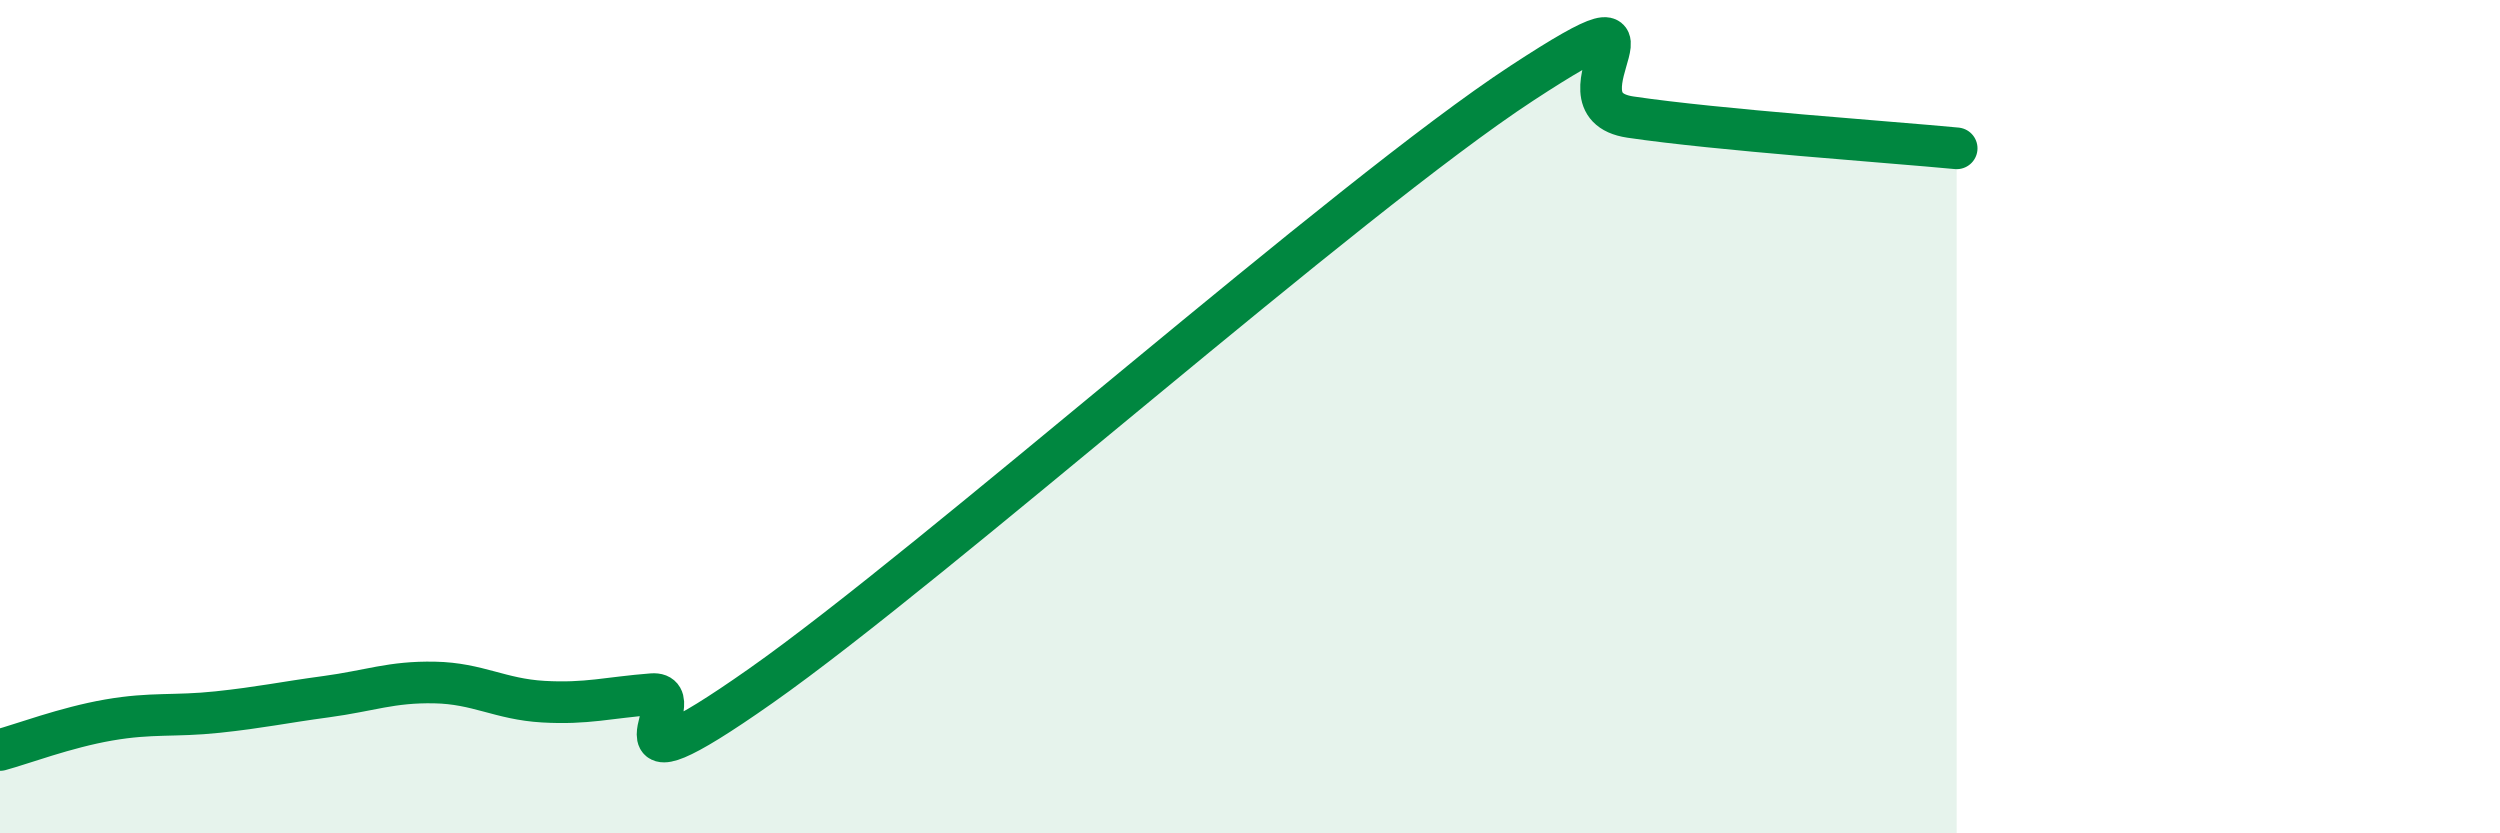
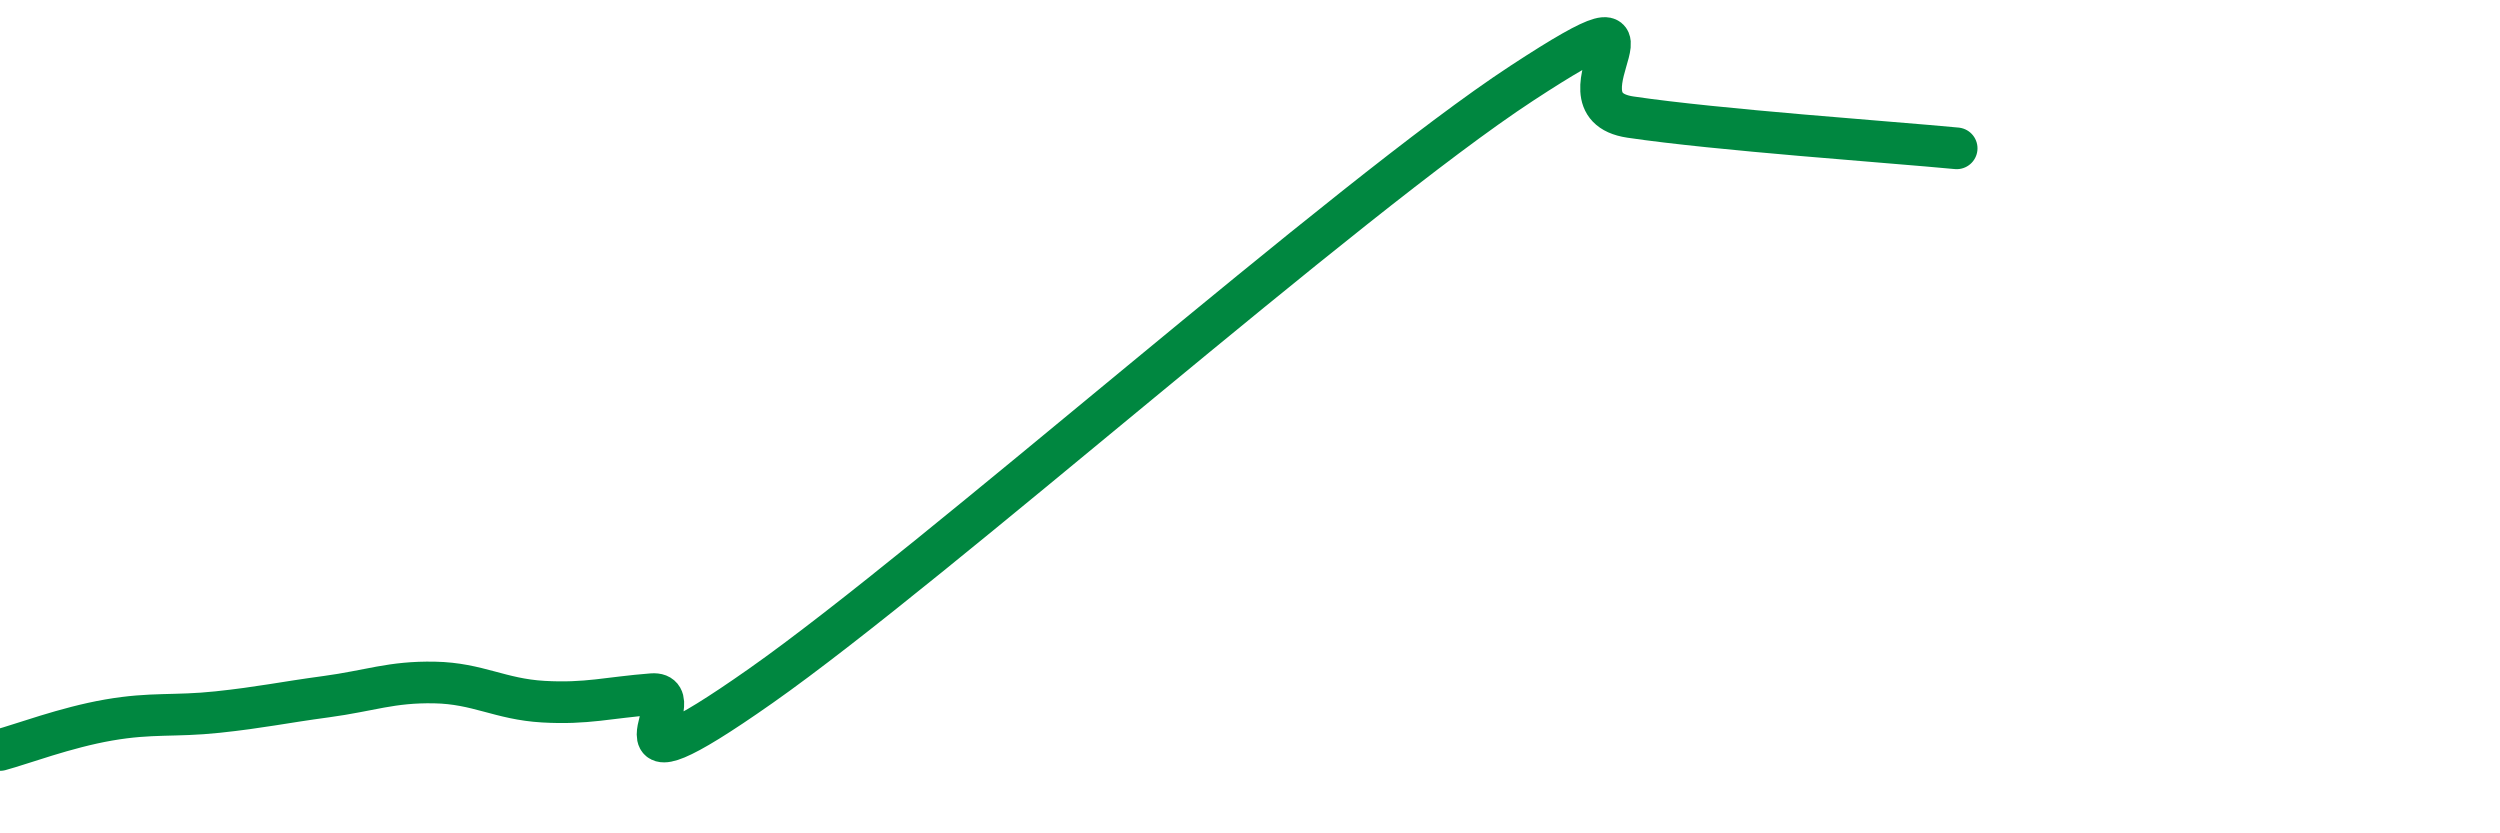
<svg xmlns="http://www.w3.org/2000/svg" width="60" height="20" viewBox="0 0 60 20">
-   <path d="M 0,18 C 0.52,17.86 1.57,17.46 2.61,17.28 C 3.65,17.1 4.18,17.2 5.22,17.09 C 6.26,16.98 6.79,16.86 7.83,16.72 C 8.87,16.58 9.39,16.36 10.43,16.38 C 11.47,16.4 12,16.78 13.04,16.84 C 14.08,16.9 14.61,16.74 15.65,16.66 C 16.69,16.58 14.09,19.39 18.26,16.46 C 22.43,13.53 32.35,4.73 36.52,2 C 40.69,-0.73 37.04,2.5 39.13,2.81 C 41.22,3.12 45.39,3.41 46.96,3.56L46.96 20L0 20Z" fill="#008740" opacity="0.1" stroke-linecap="round" stroke-linejoin="round" />
  <path d="M 0,18 C 0.52,17.86 1.57,17.46 2.61,17.28 C 3.65,17.1 4.18,17.2 5.22,17.09 C 6.26,16.98 6.79,16.86 7.83,16.72 C 8.87,16.58 9.39,16.36 10.43,16.38 C 11.47,16.4 12,16.78 13.04,16.84 C 14.08,16.9 14.61,16.74 15.65,16.66 C 16.69,16.58 14.09,19.39 18.26,16.46 C 22.43,13.53 32.35,4.73 36.52,2 C 40.69,-0.73 37.04,2.5 39.13,2.81 C 41.22,3.12 45.39,3.41 46.96,3.56" stroke="#008740" stroke-width="1" fill="none" stroke-linecap="round" stroke-linejoin="round" />
</svg>